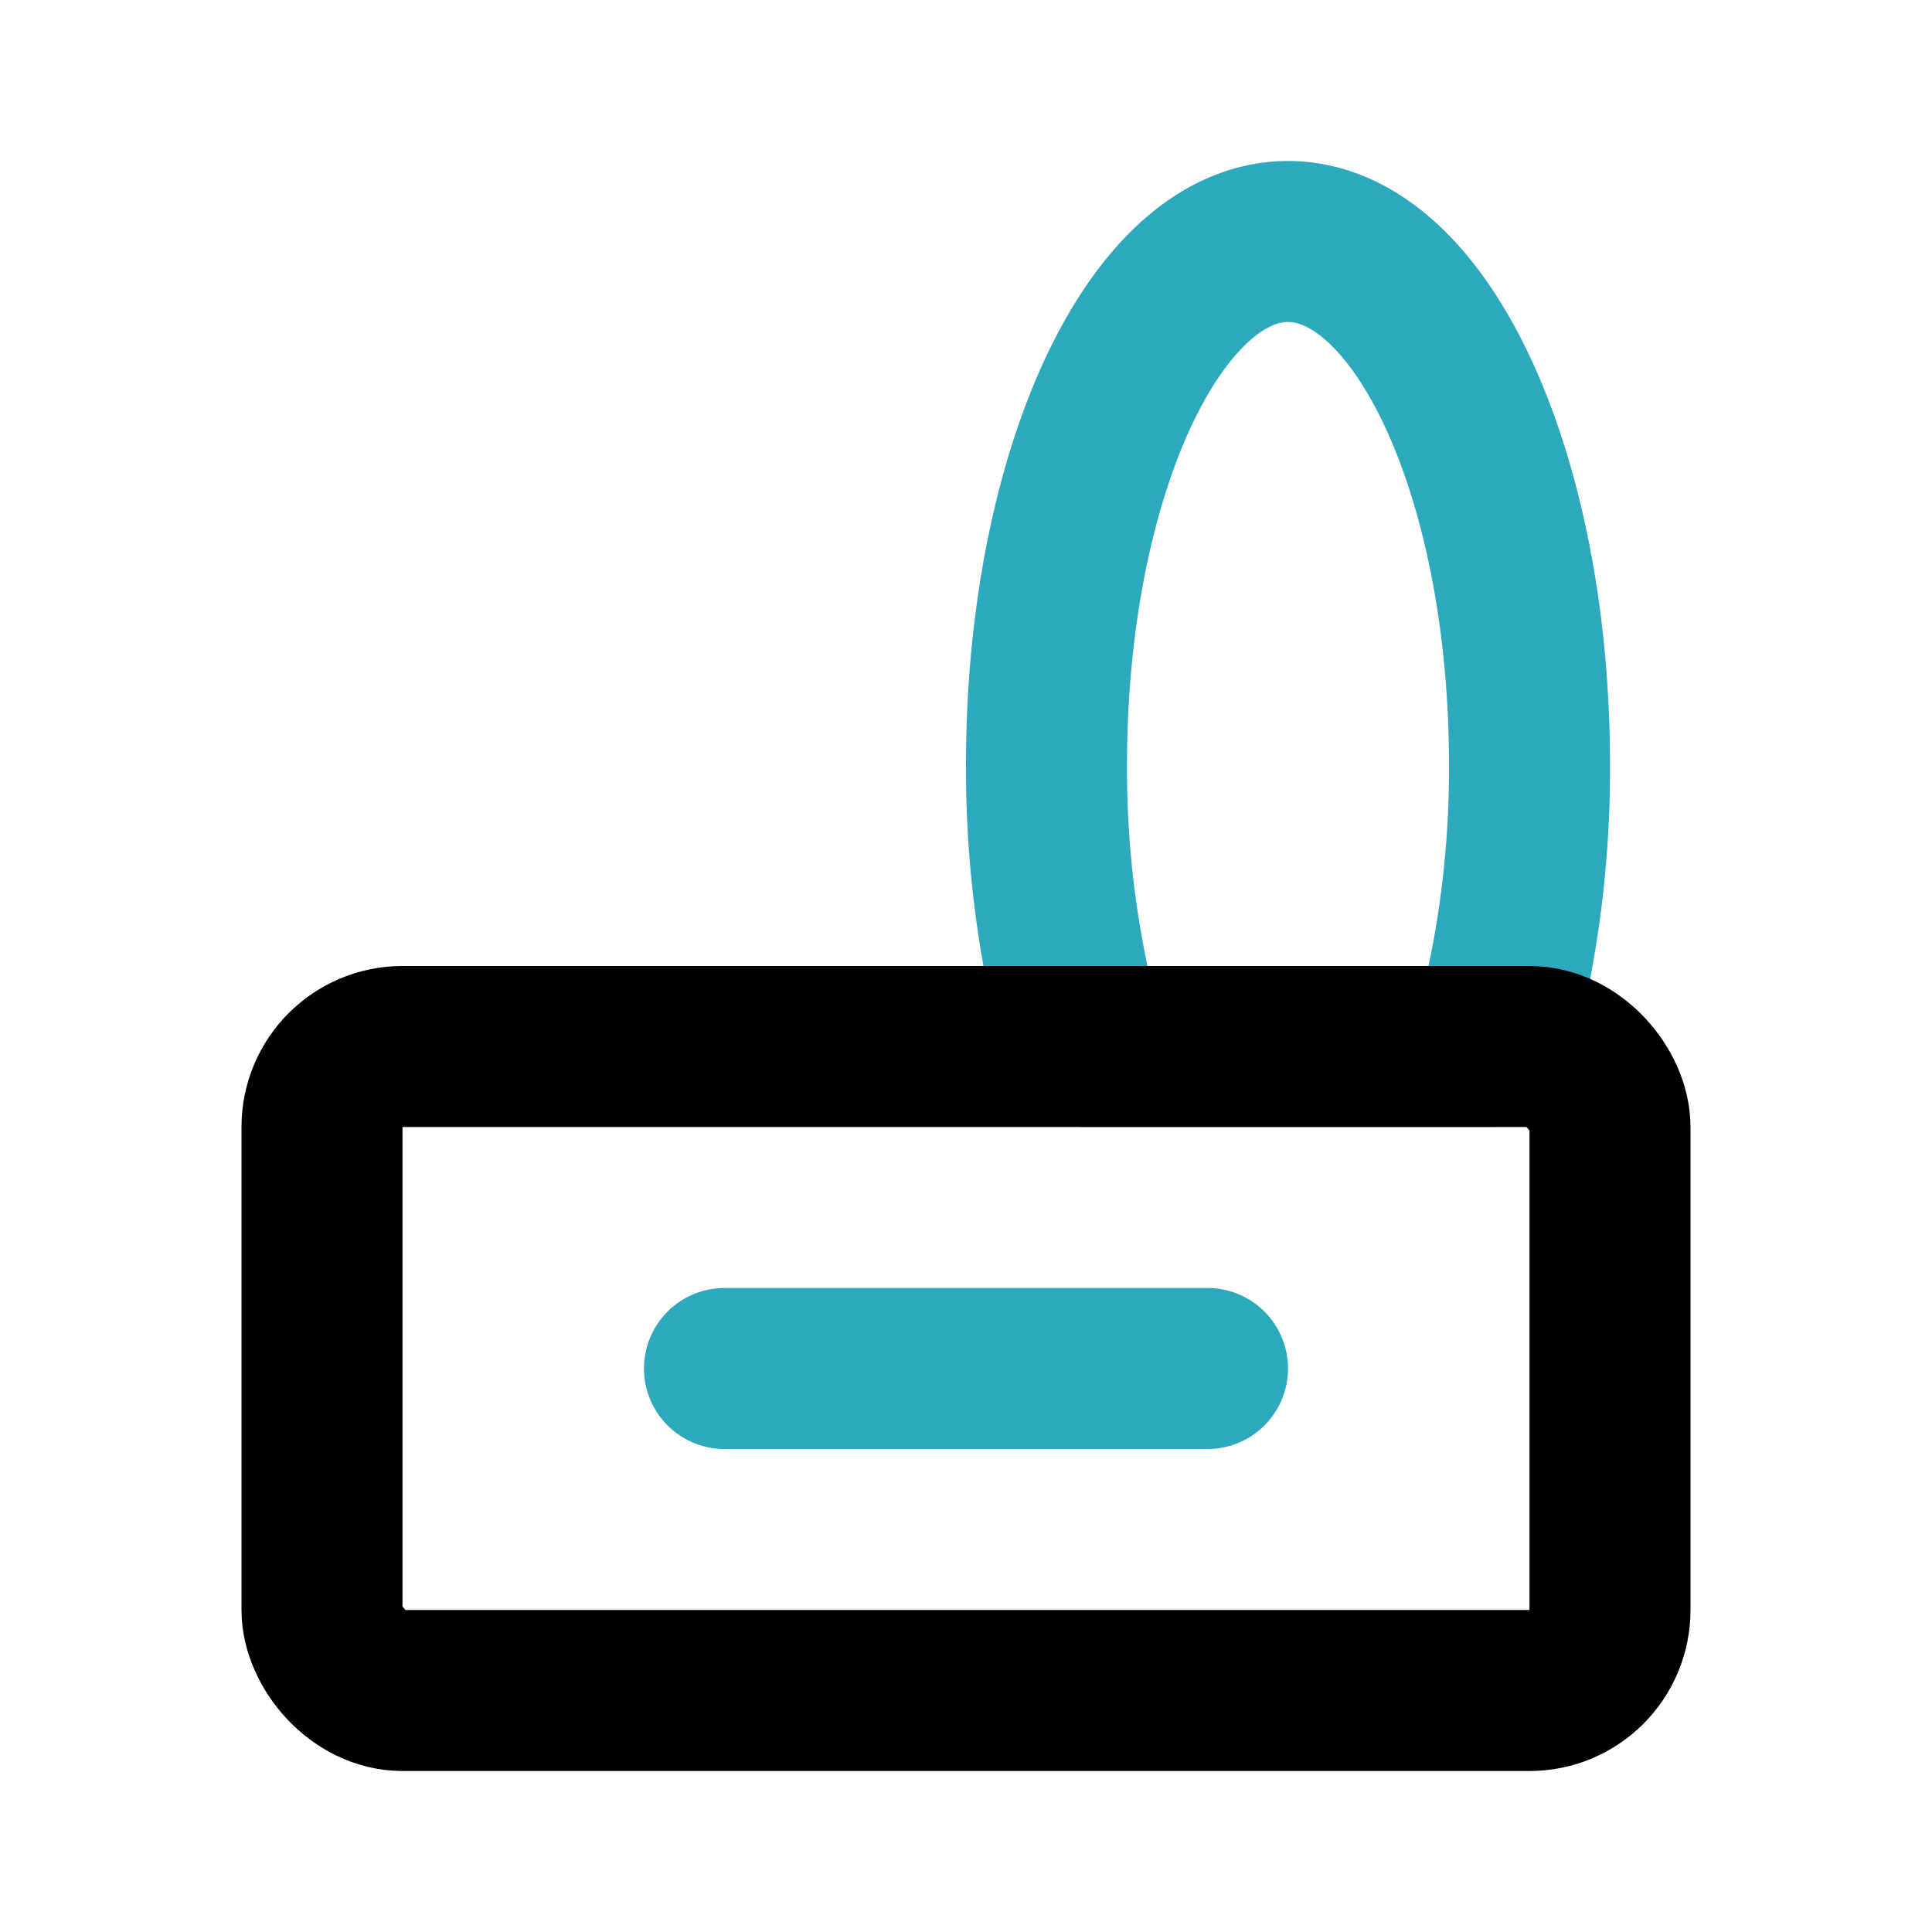
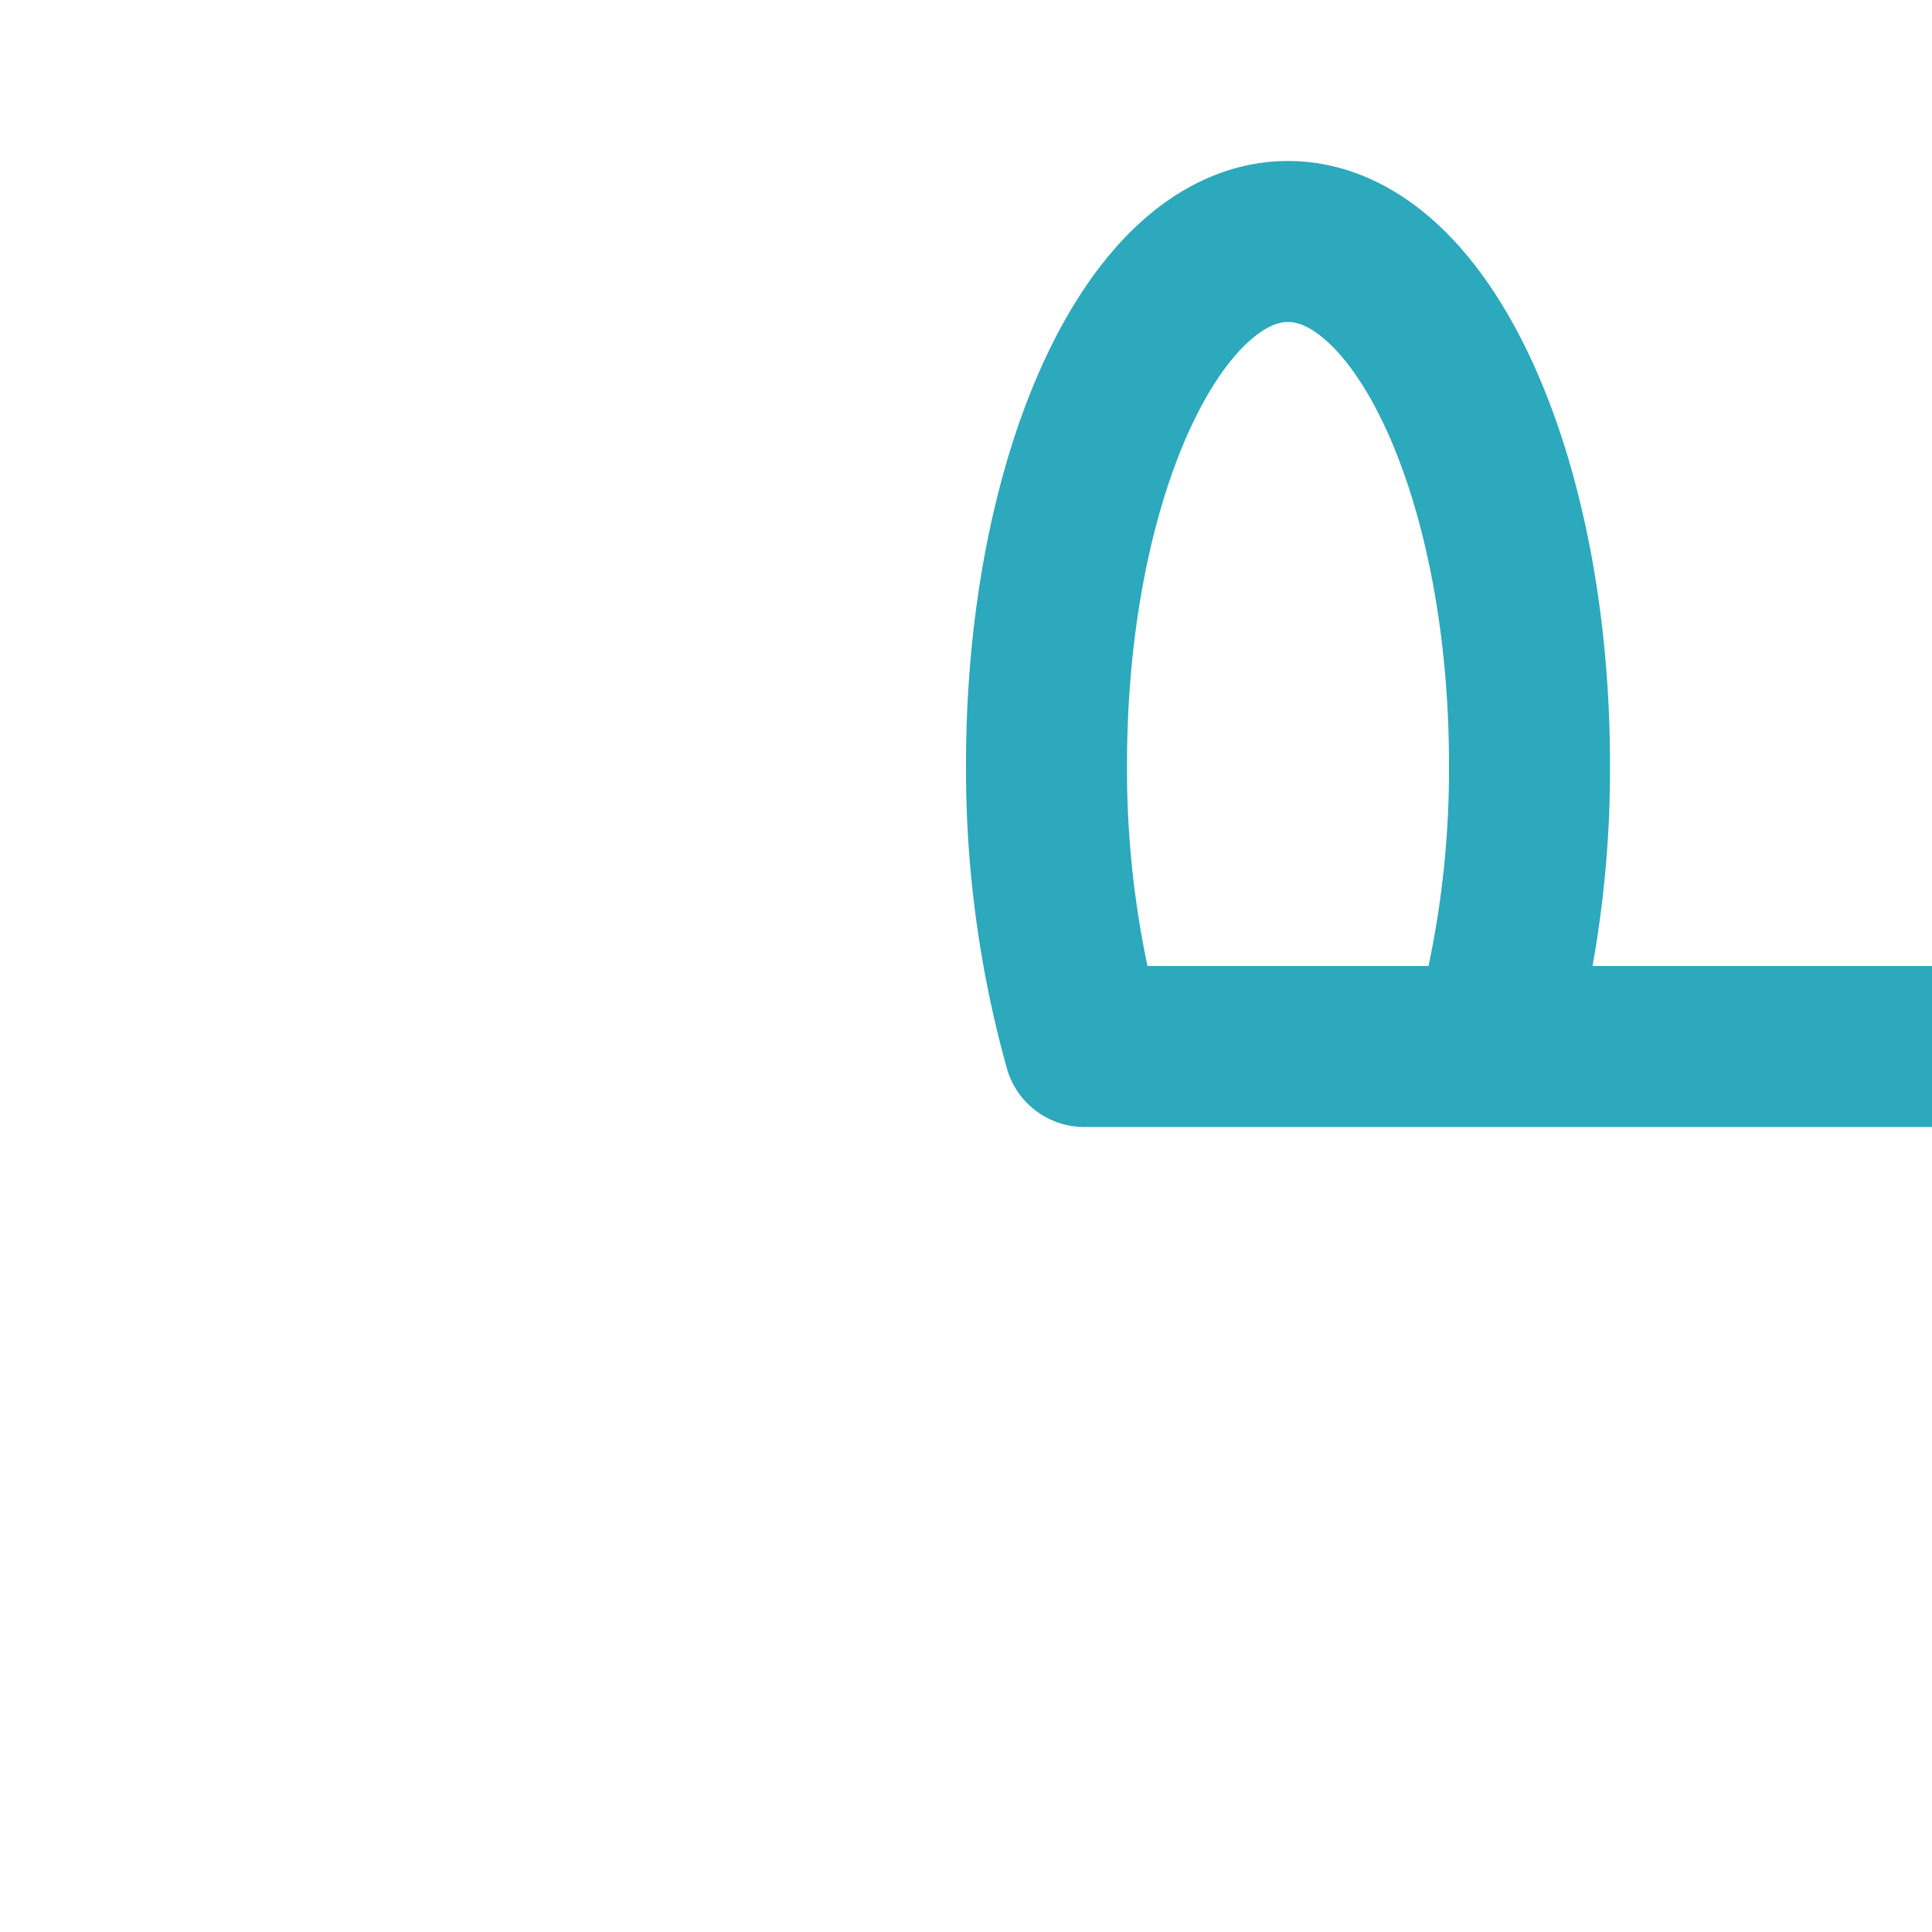
<svg xmlns="http://www.w3.org/2000/svg" fill="#000000" width="800px" height="800px" viewBox="0 0 24 24" id="canned-food-7" data-name="Line Color" class="icon line-color">
-   <path id="secondary" d="M18.53,13A12.83,12.83,0,0,0,19,9.5C19,5.91,17.66,3,16,3s-3,2.91-3,6.5a12.83,12.83,0,0,0,.47,3.5ZM9,17h6" style="fill: none; stroke: rgb(44, 169, 188); stroke-linecap: round; stroke-linejoin: round; stroke-width: 2;" />
-   <rect id="primary" x="4" y="13" width="16" height="8" rx="1" style="fill: none; stroke: rgb(0, 0, 0); stroke-linecap: round; stroke-linejoin: round; stroke-width: 2;" />
+   <path id="secondary" d="M18.53,13A12.83,12.83,0,0,0,19,9.5C19,5.91,17.66,3,16,3s-3,2.91-3,6.5a12.83,12.83,0,0,0,.47,3.5Zh6" style="fill: none; stroke: rgb(44, 169, 188); stroke-linecap: round; stroke-linejoin: round; stroke-width: 2;" />
</svg>